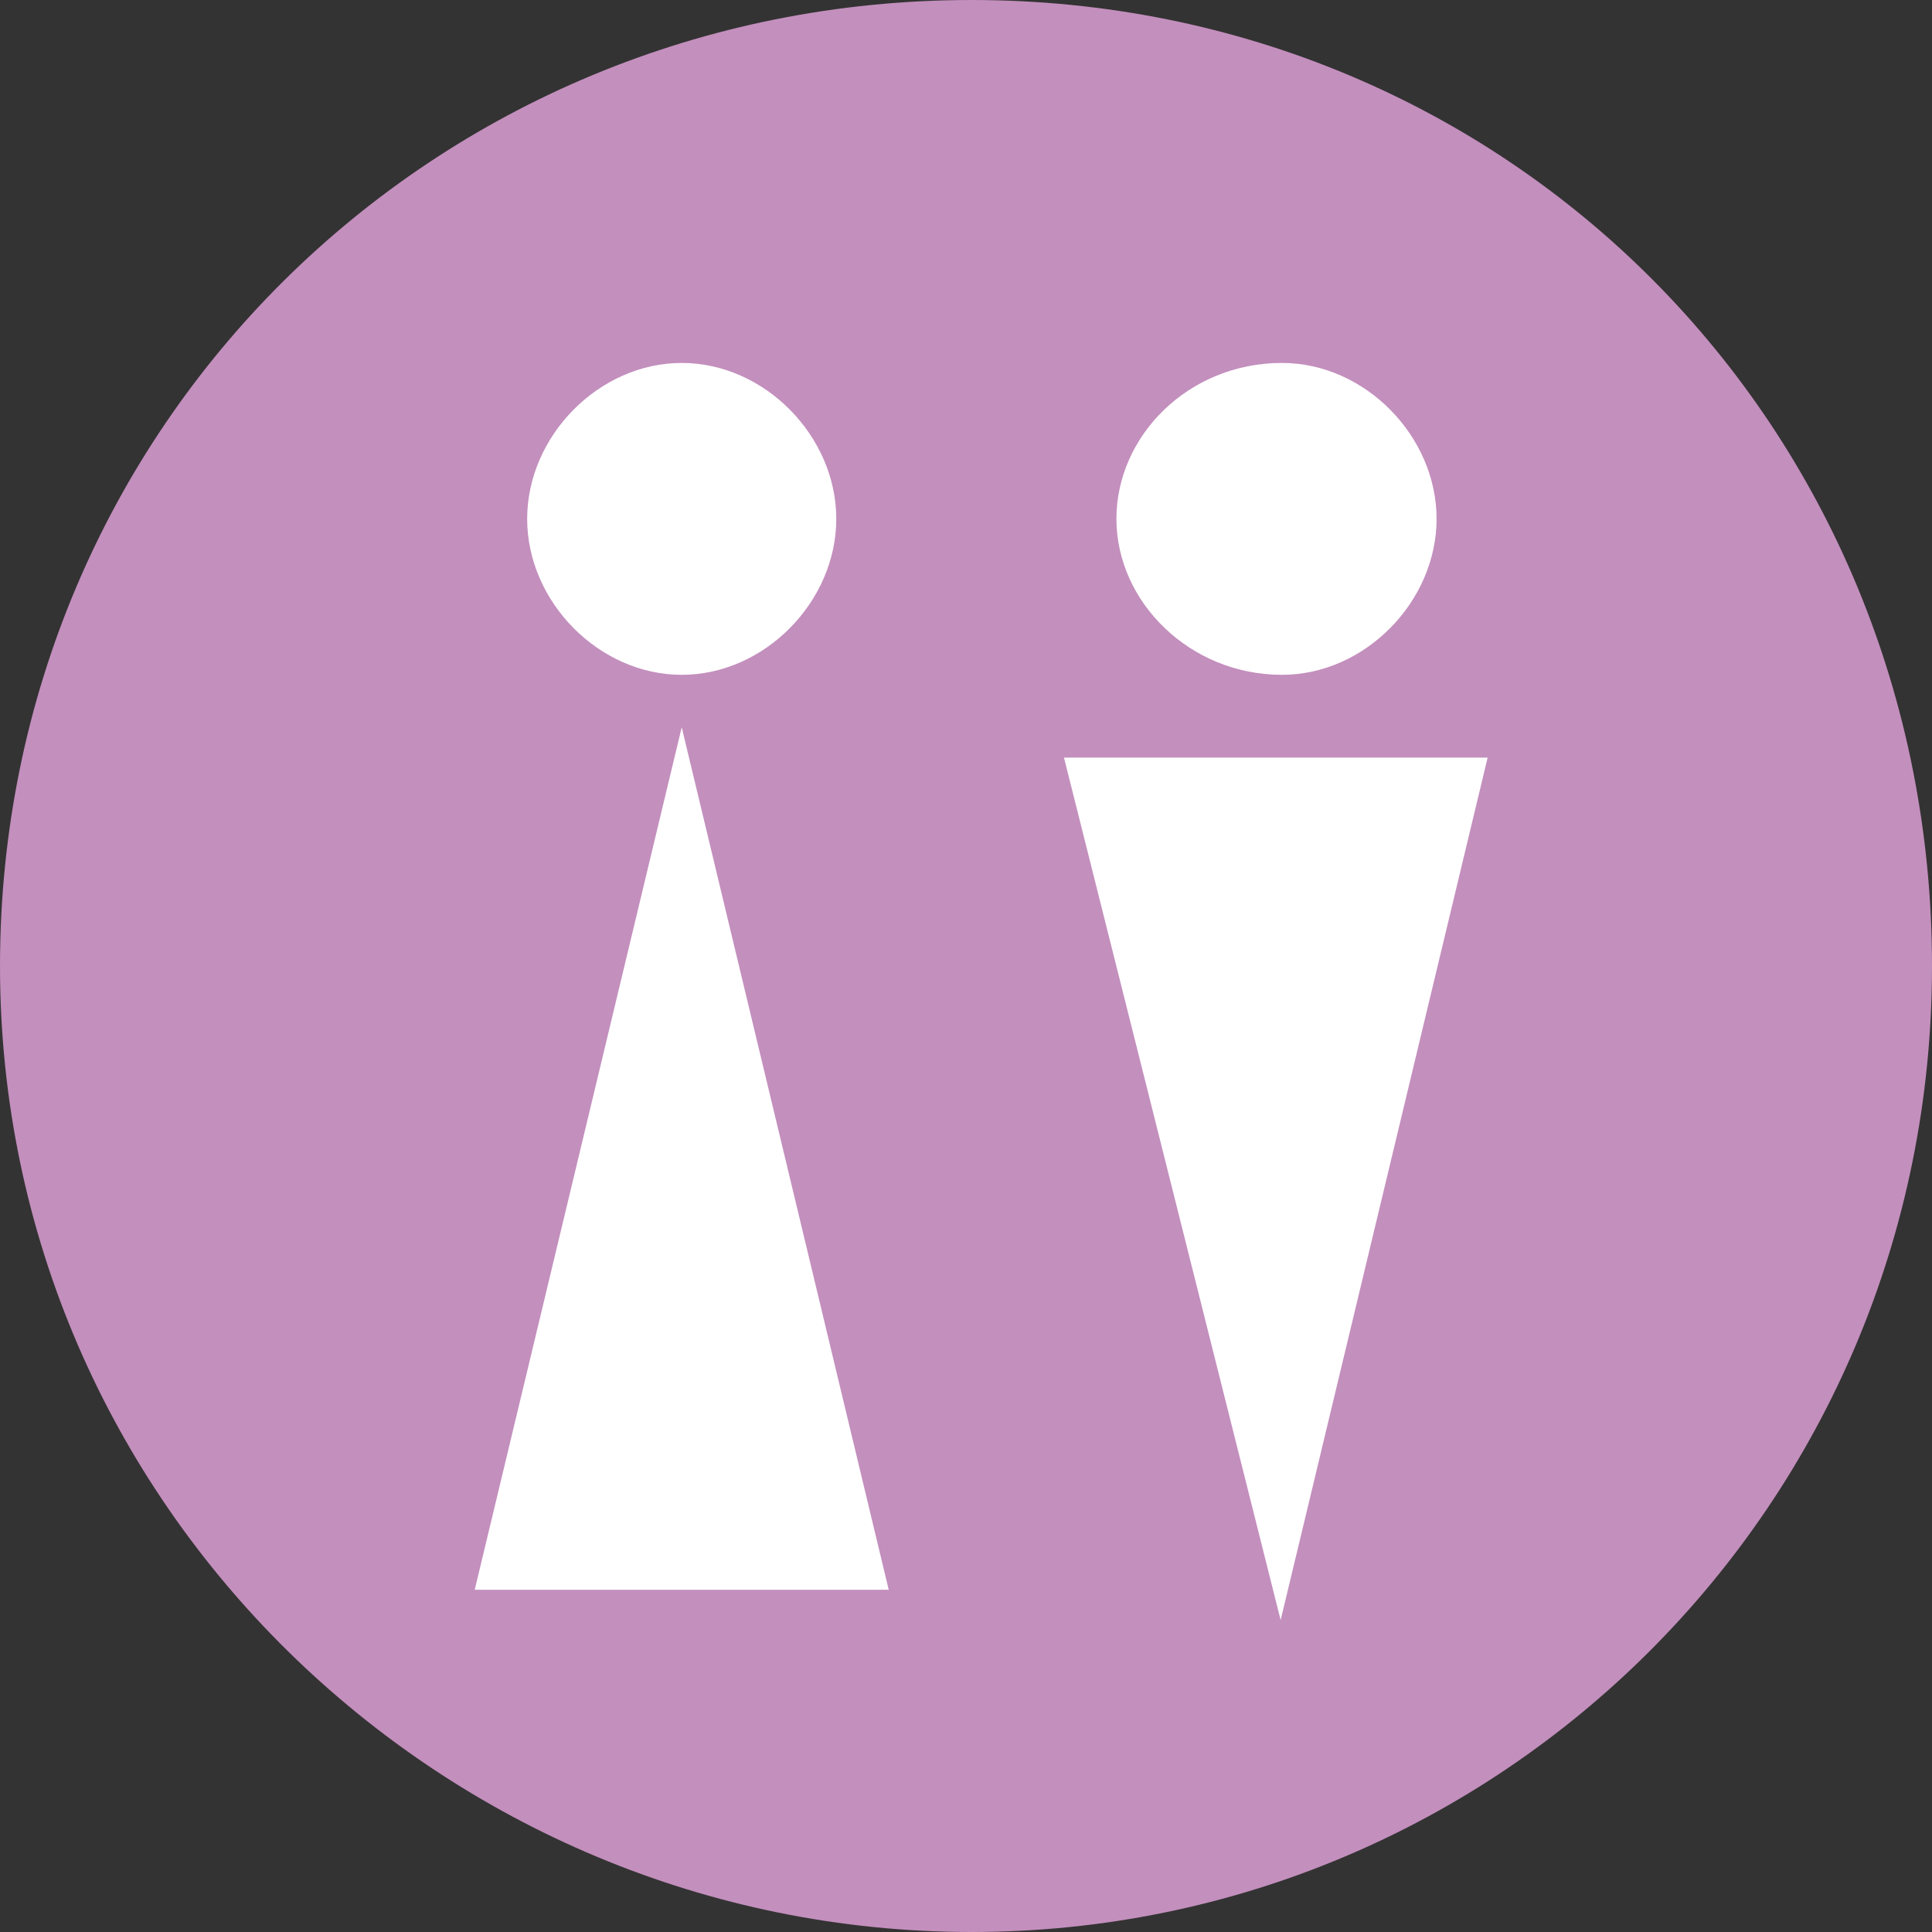
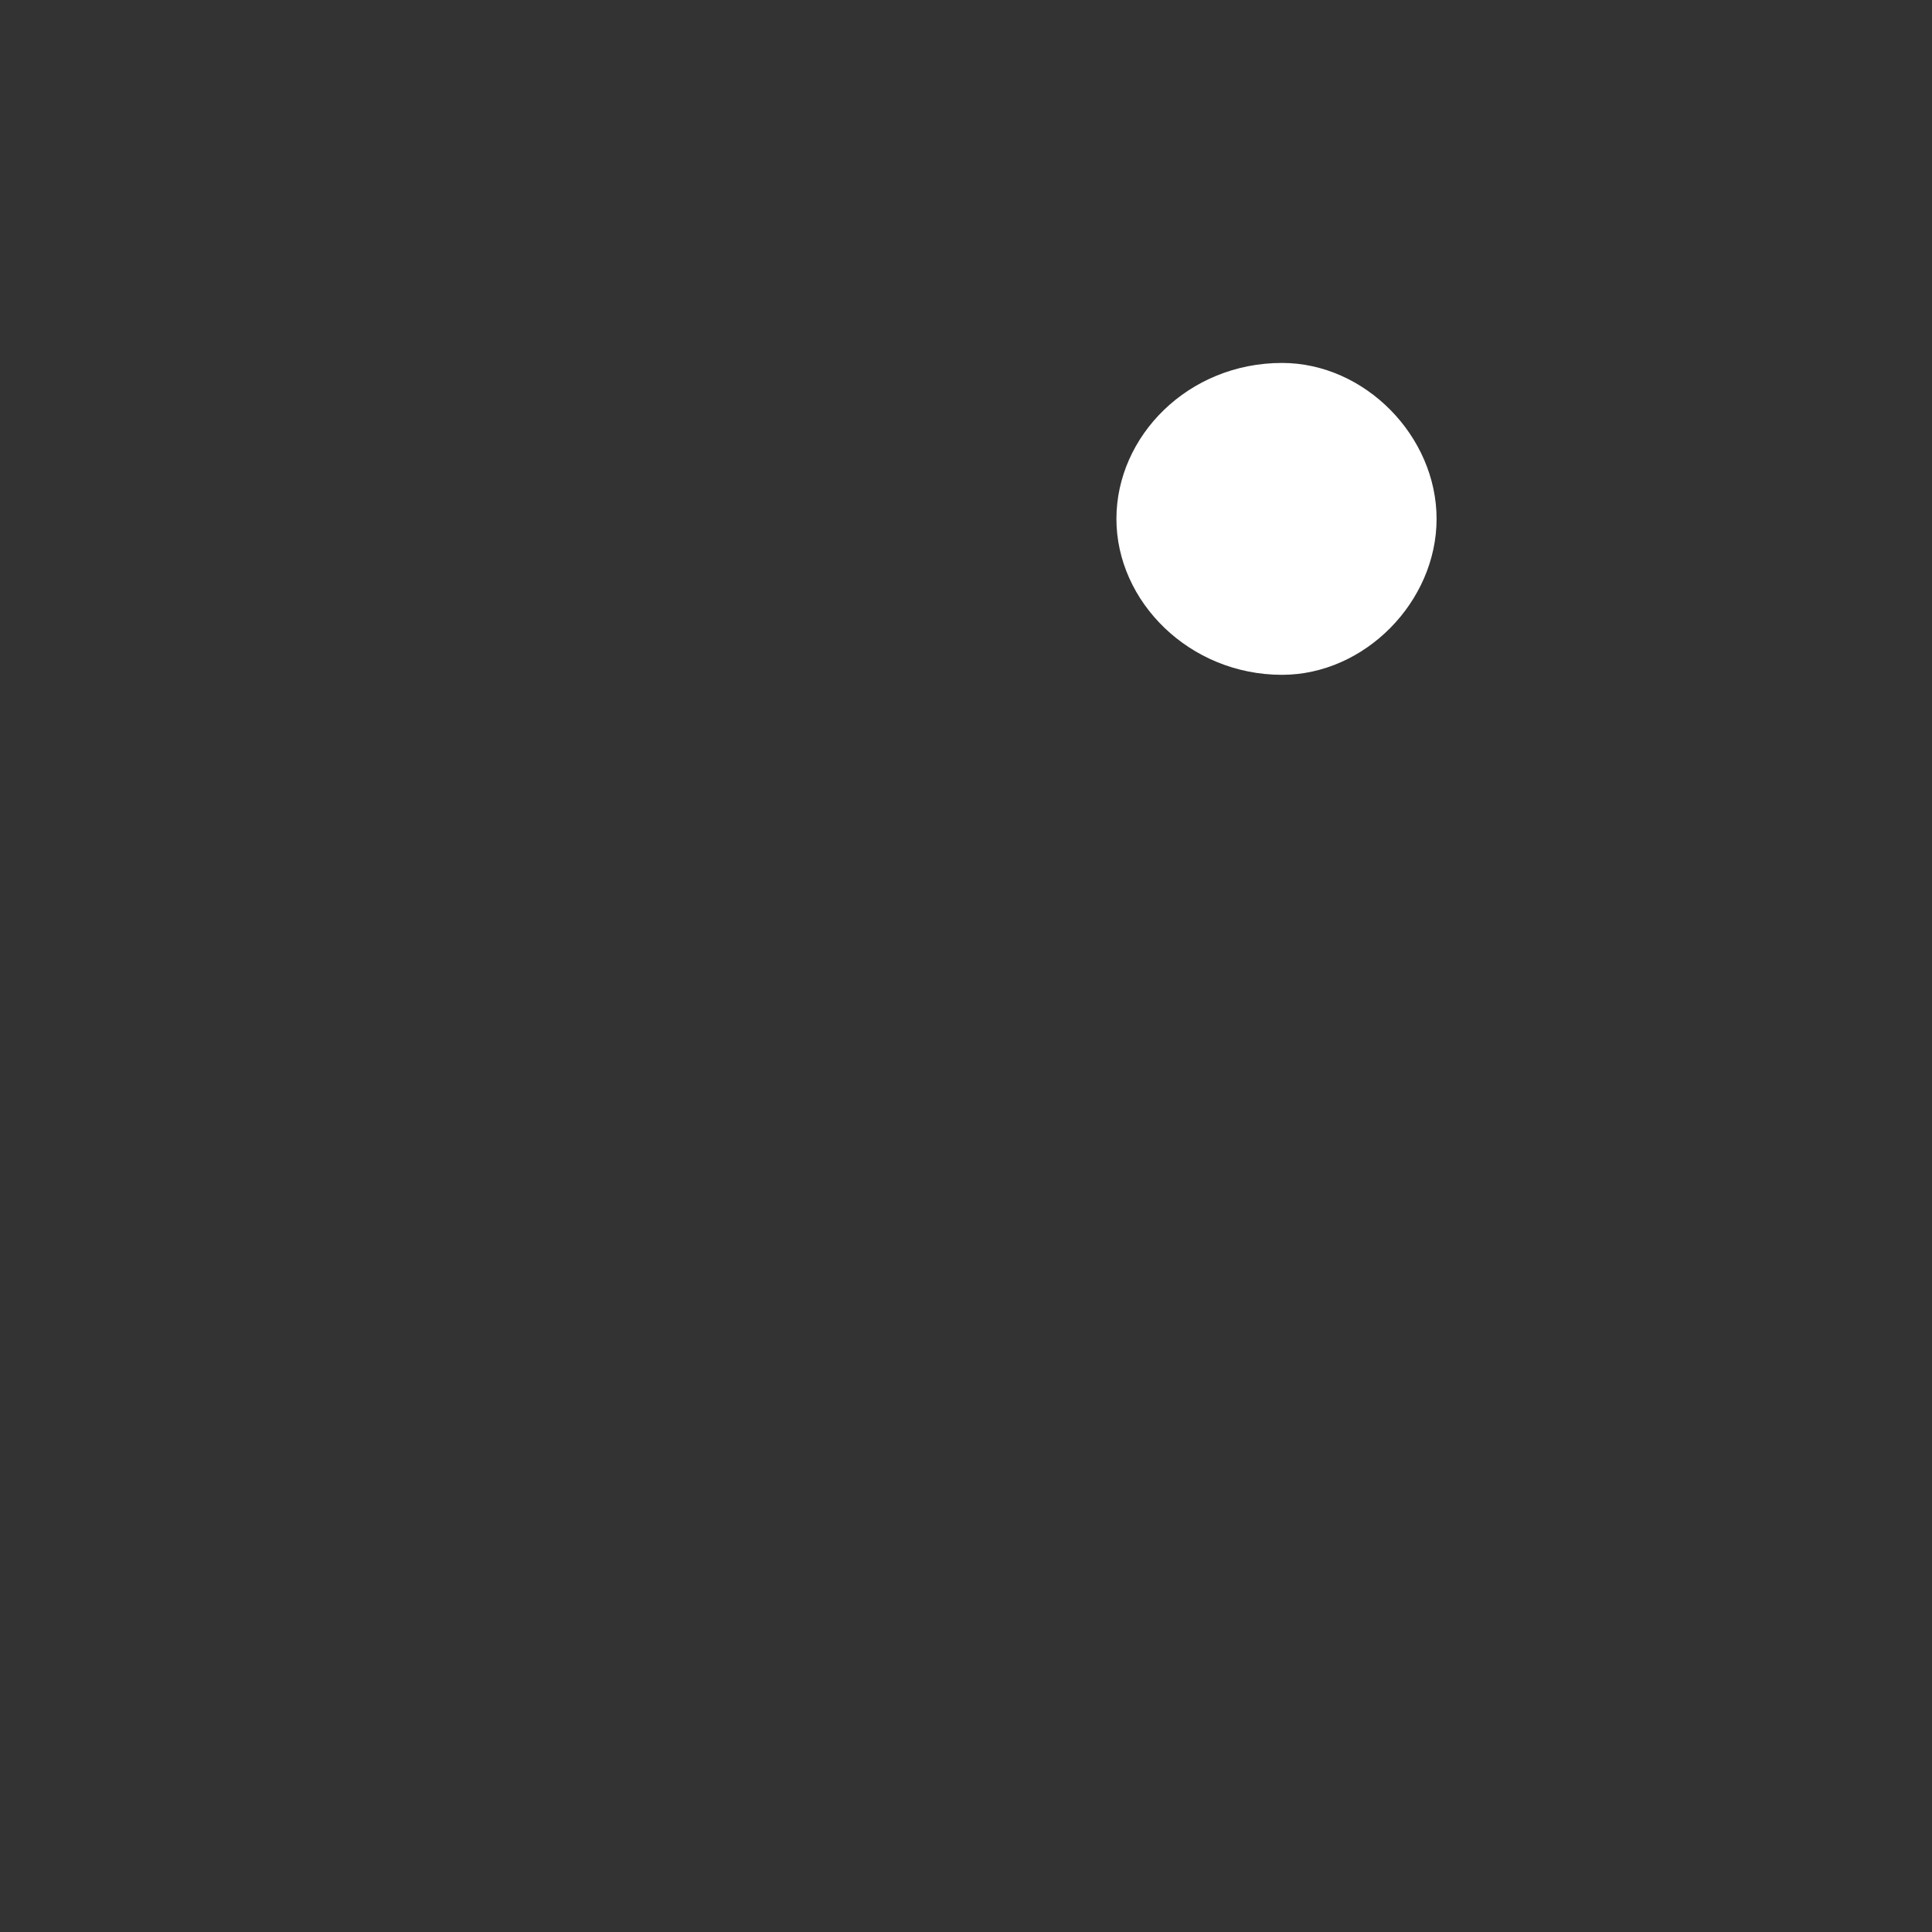
<svg xmlns="http://www.w3.org/2000/svg" id="_レイヤー_1" data-name="レイヤー 1" viewBox="0 0 14 14">
  <rect x="0" y="0" width="14" height="14" fill="#333333" stroke="none" />
  <defs>
    <style>
      .cls-1 {
        fill: #fff;
      }

      .cls-1, .cls-2 {
        stroke-width: 0px;
      }

      .cls-2 {
        fill: #c38fbd;
      }
    </style>
  </defs>
-   <path class="cls-2" d="m0,7C0,3.09,3.14,0,7.04,0s6.96,3.09,6.96,7-3.14,7-6.96,7S0,10.91,0,7" />
-   <polygon class="cls-1" points="3.44 11.52 4.94 5.27 6.44 11.52 3.44 11.52" />
-   <path class="cls-1" d="m3.82,3.76c0-.6.52-1.13,1.12-1.13s1.12.53,1.12,1.13-.52,1.13-1.12,1.13-1.12-.53-1.12-1.13" />
-   <polygon class="cls-1" points="7.71 5.49 10.78 5.49 9.28 11.74 7.71 5.49" />
  <path class="cls-1" d="m8.09,3.76c0-.6.52-1.13,1.2-1.13.6,0,1.12.53,1.12,1.13s-.52,1.13-1.12,1.13c-.67,0-1.2-.53-1.2-1.13" />
</svg>